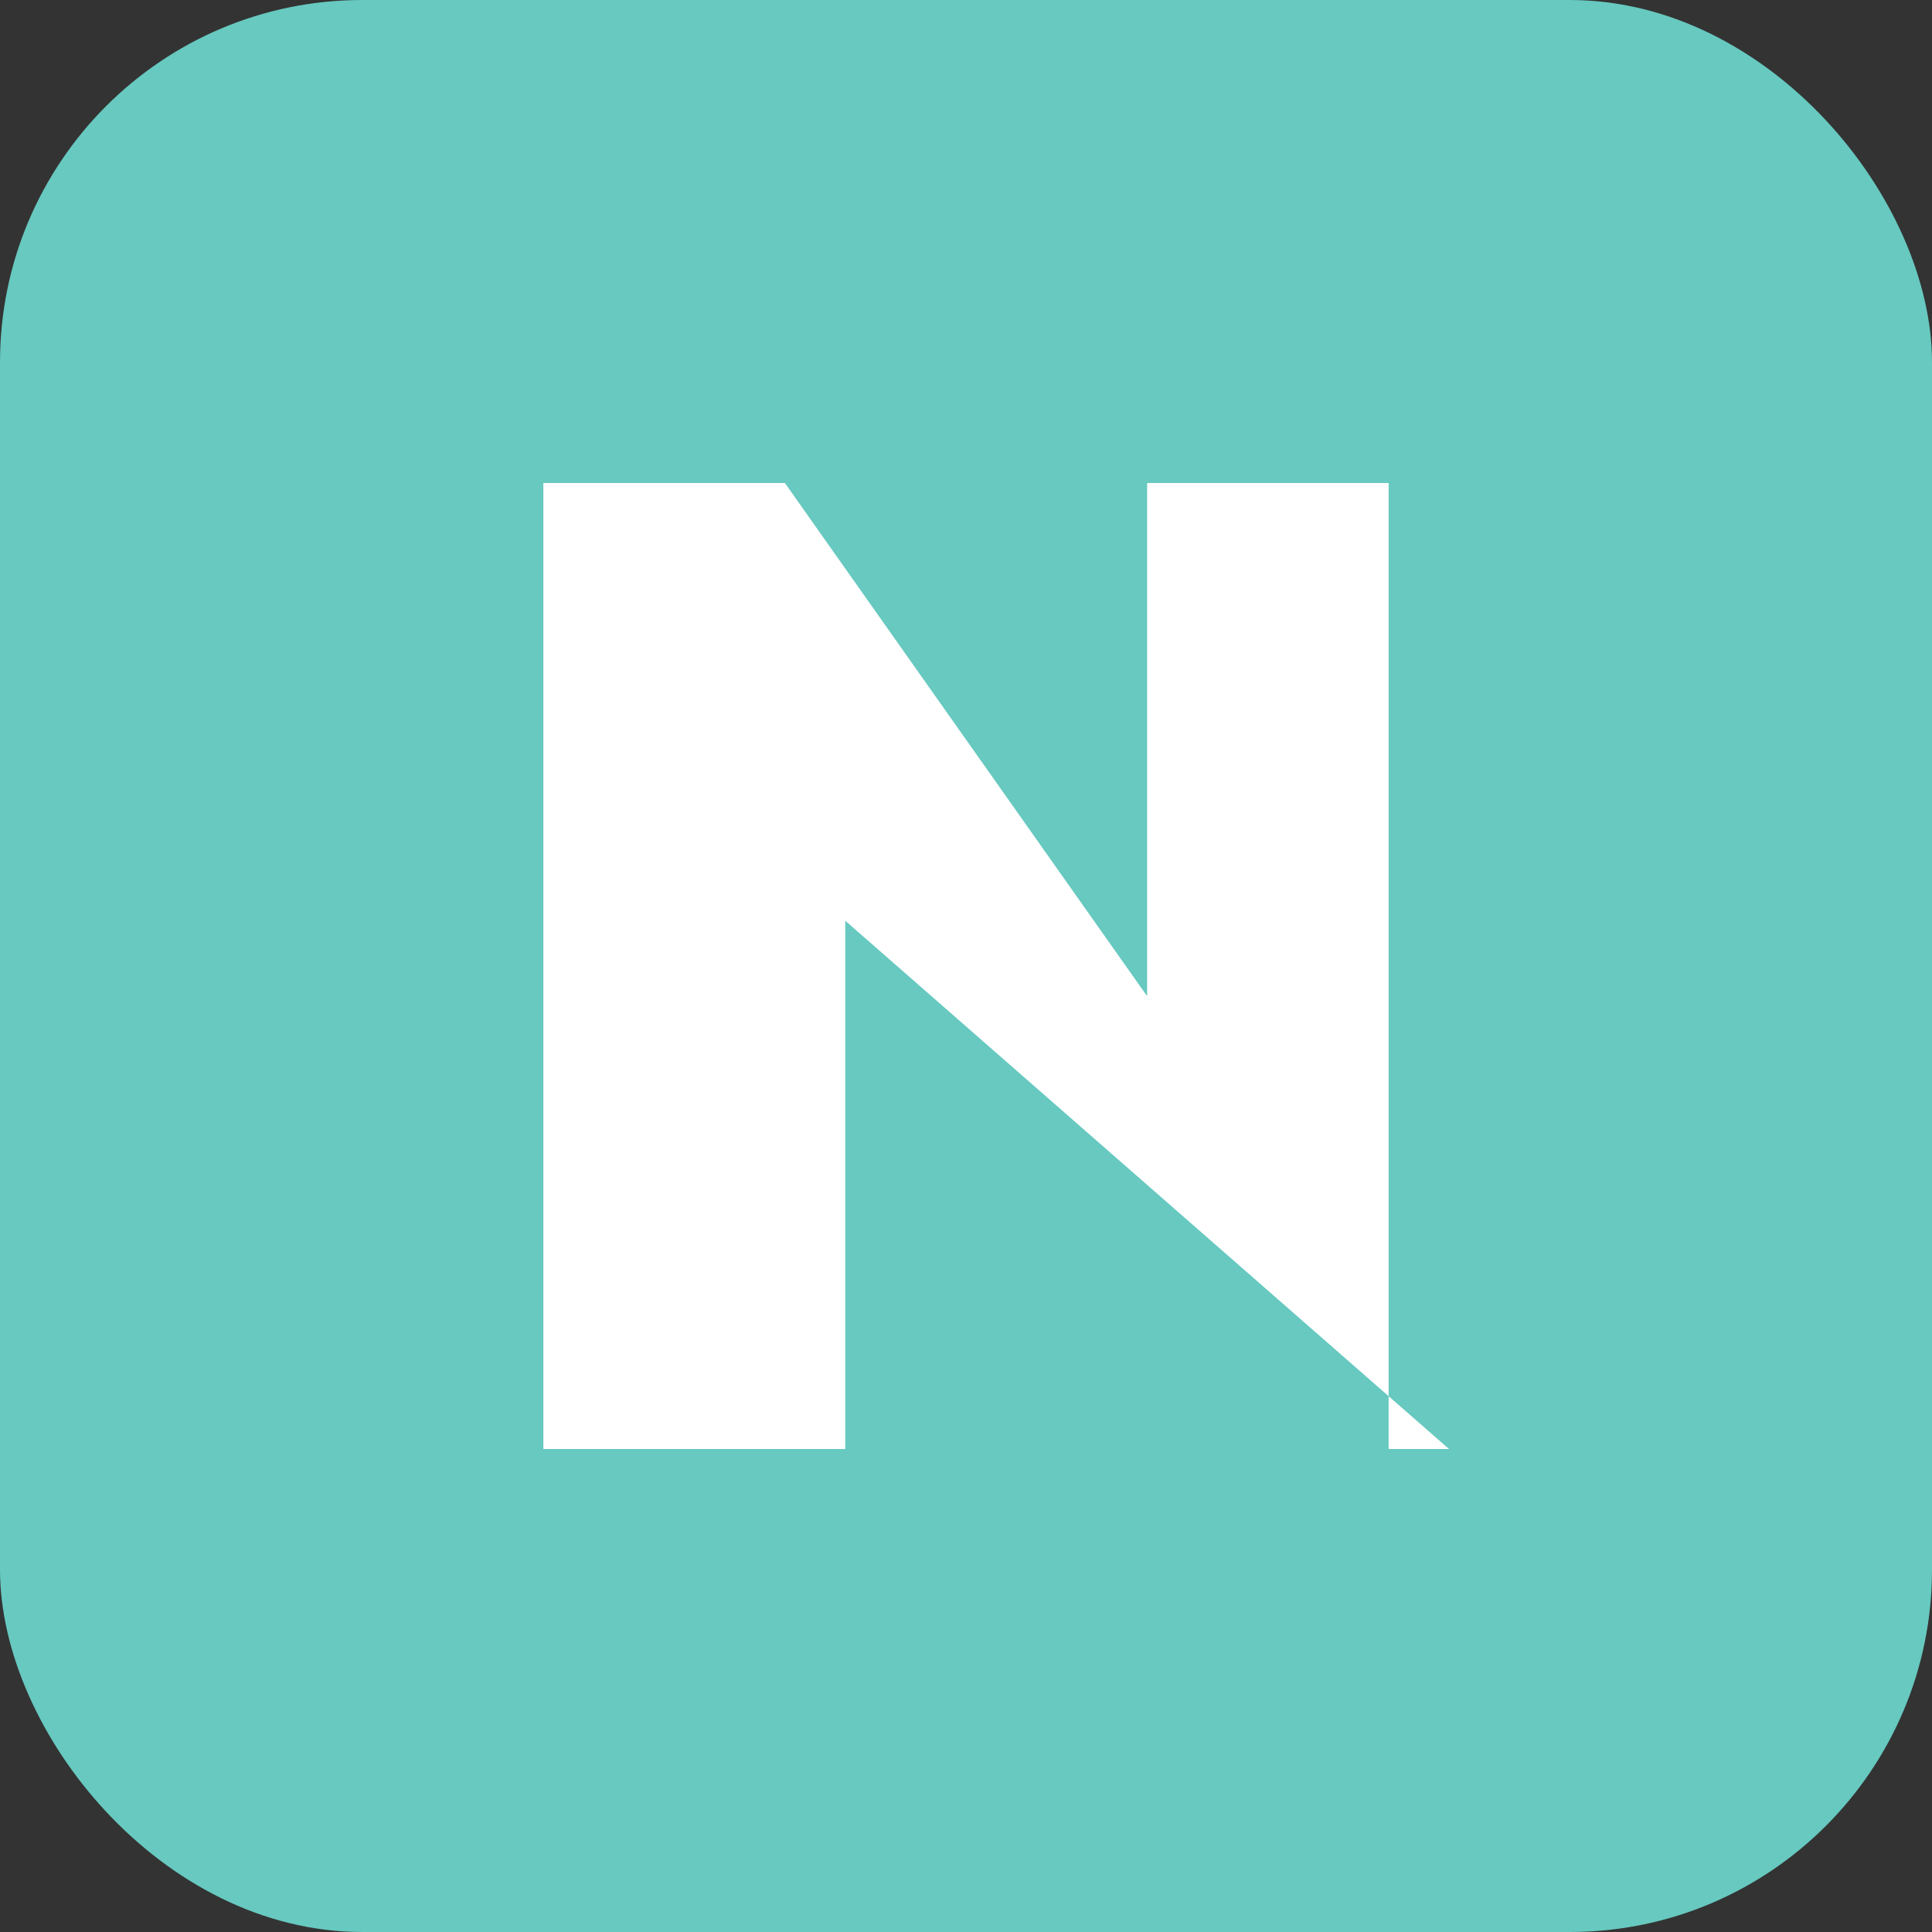
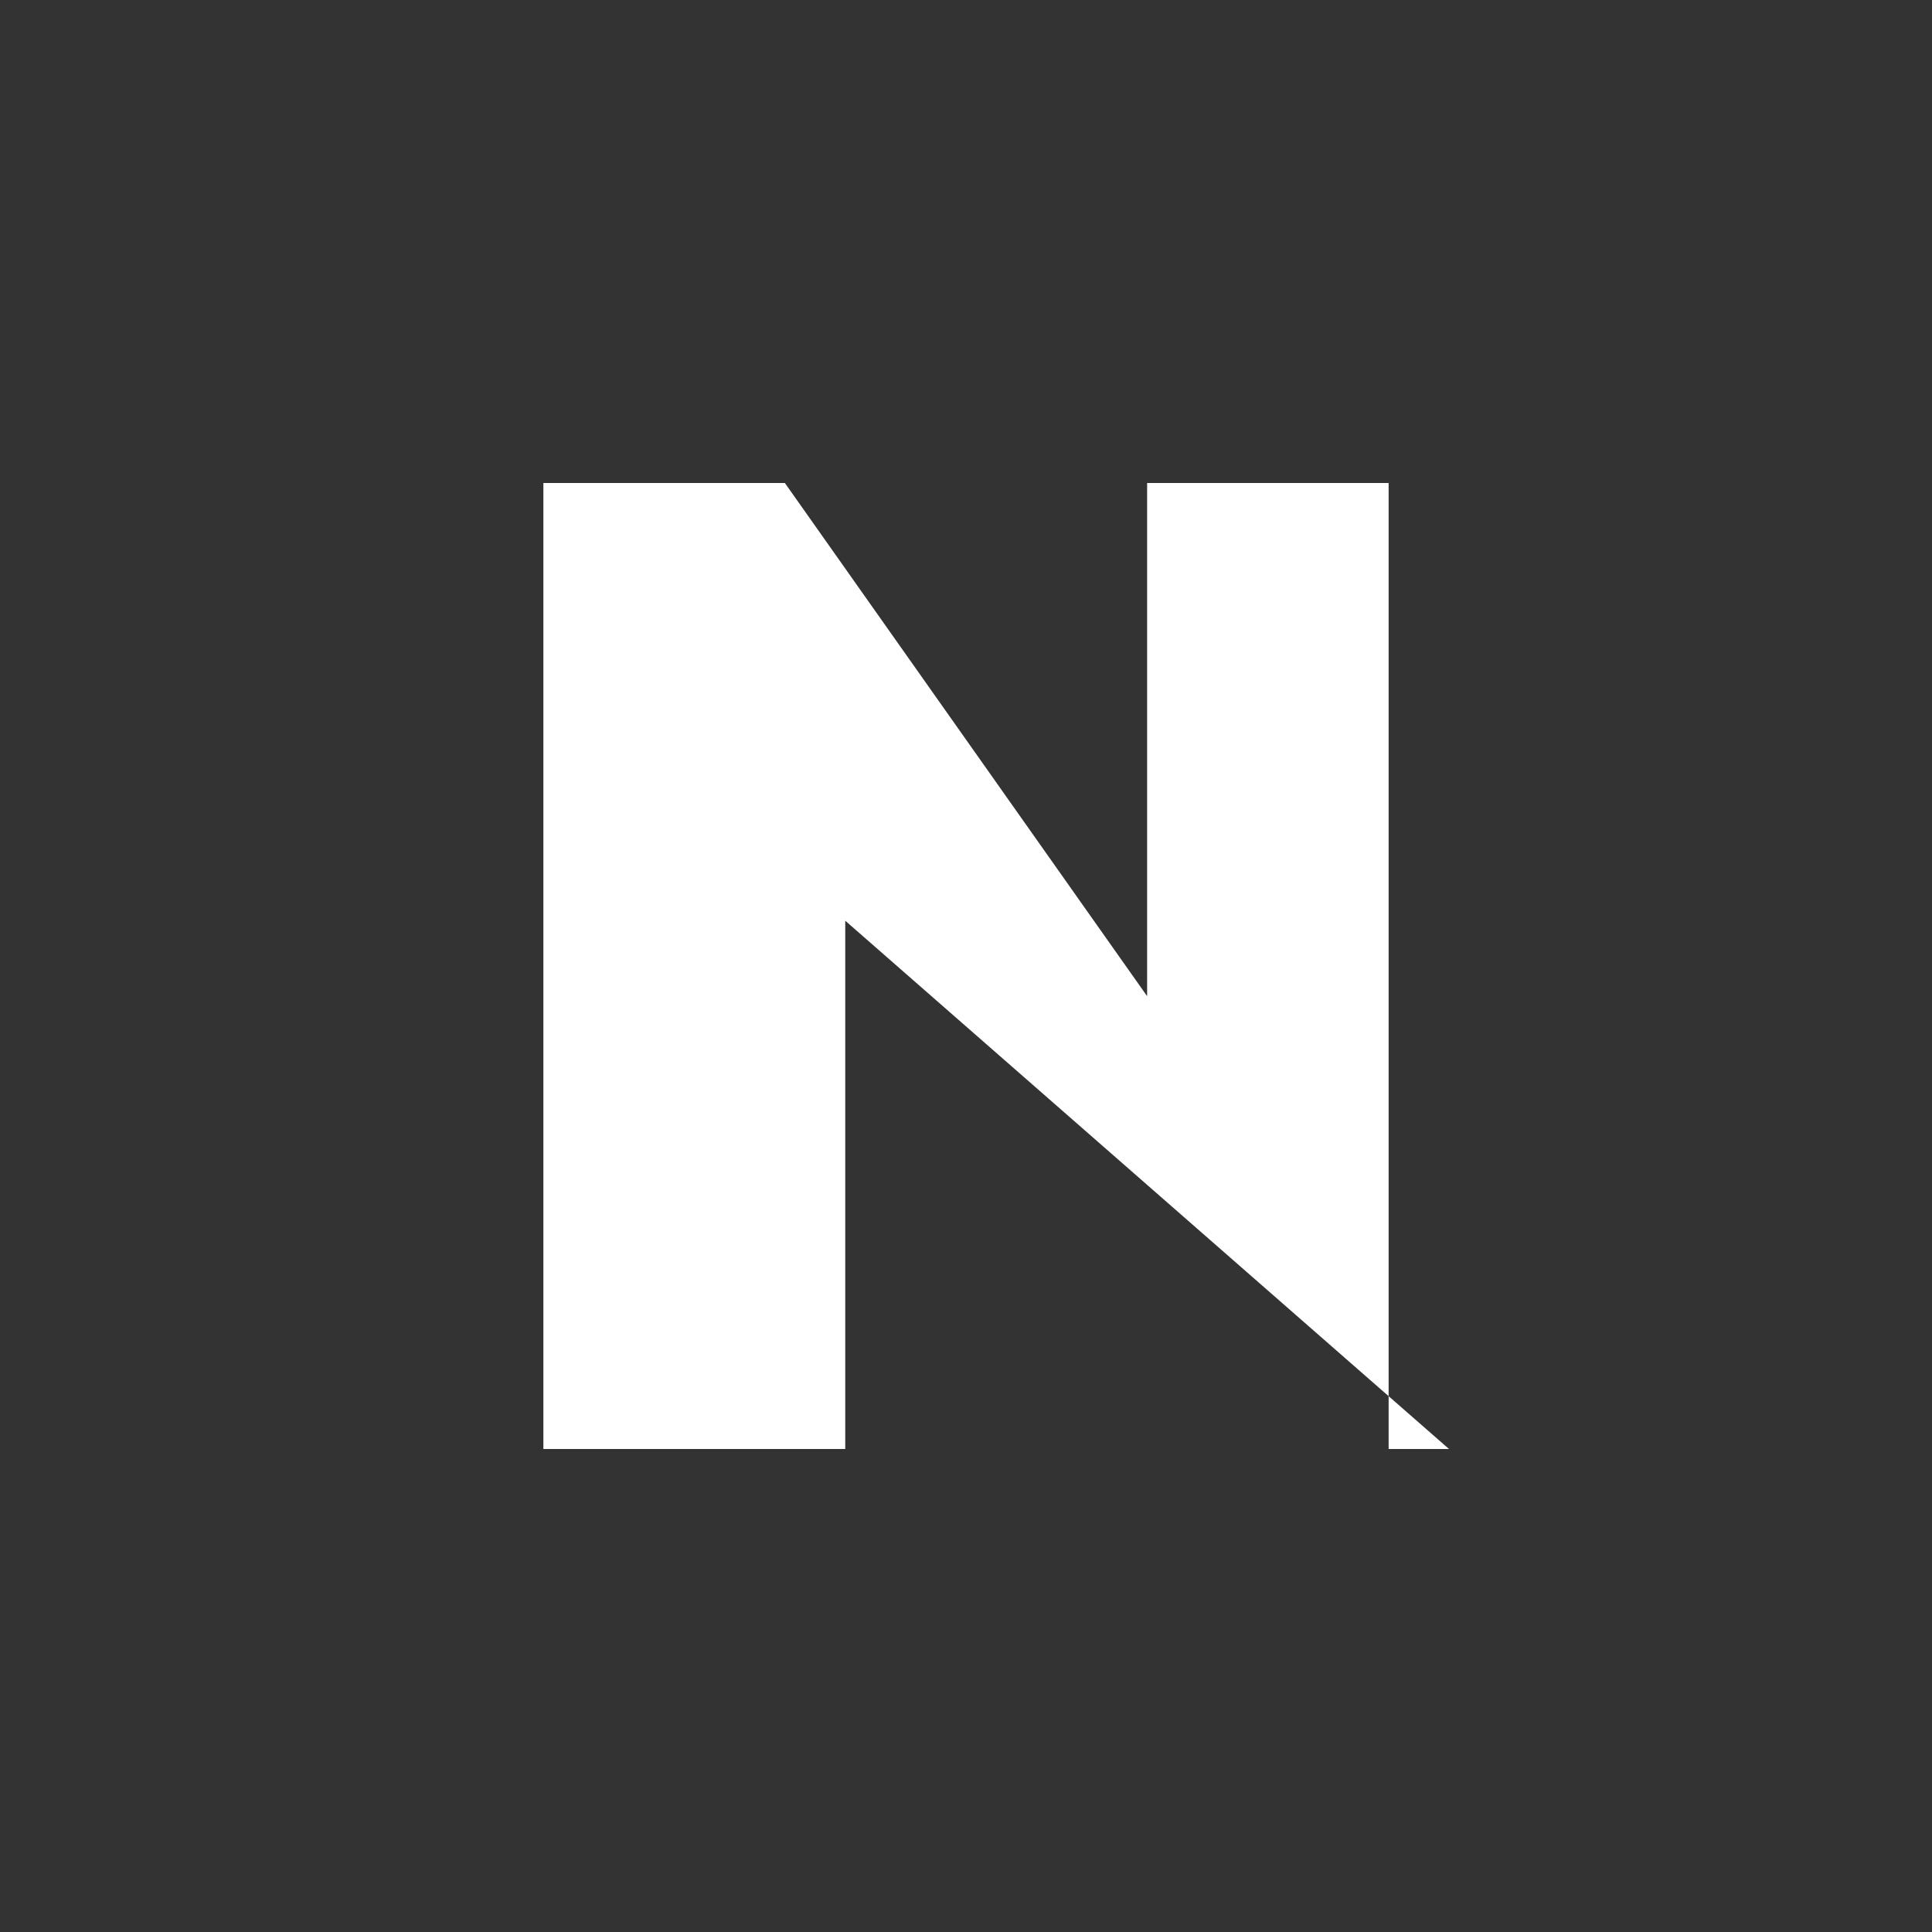
<svg xmlns="http://www.w3.org/2000/svg" viewBox="0 0 128 128">
  <rect x="0" y="0" width="128" height="128" fill="#333333" stroke="none" />
-   <rect width="128" height="128" rx="24" ry="24" fill="#67c9c0" />
-   <path d="M36 96V32h16l24 34V32h16v64H96L56 61v35H36z" fill="white" />
+   <path d="M36 96V32h16l24 34V32h16v64H96L56 61v35z" fill="white" />
</svg>